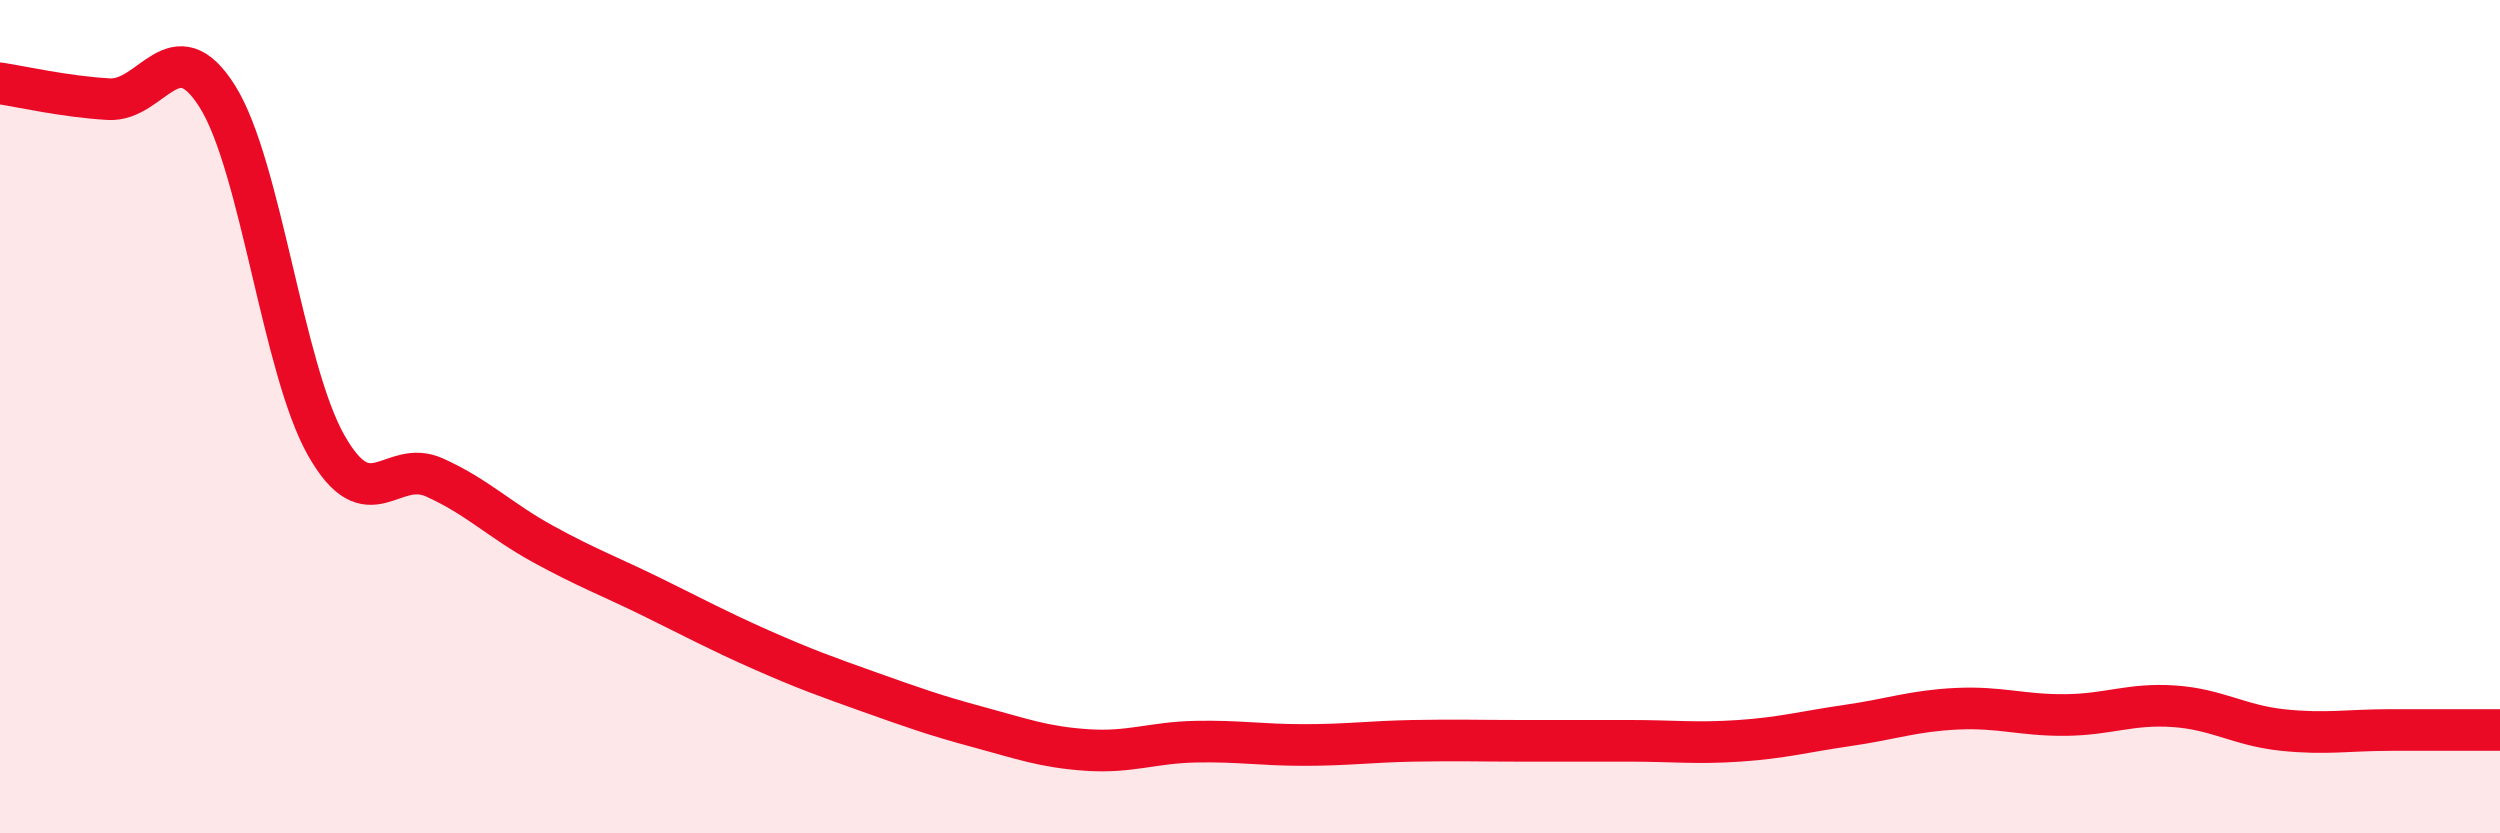
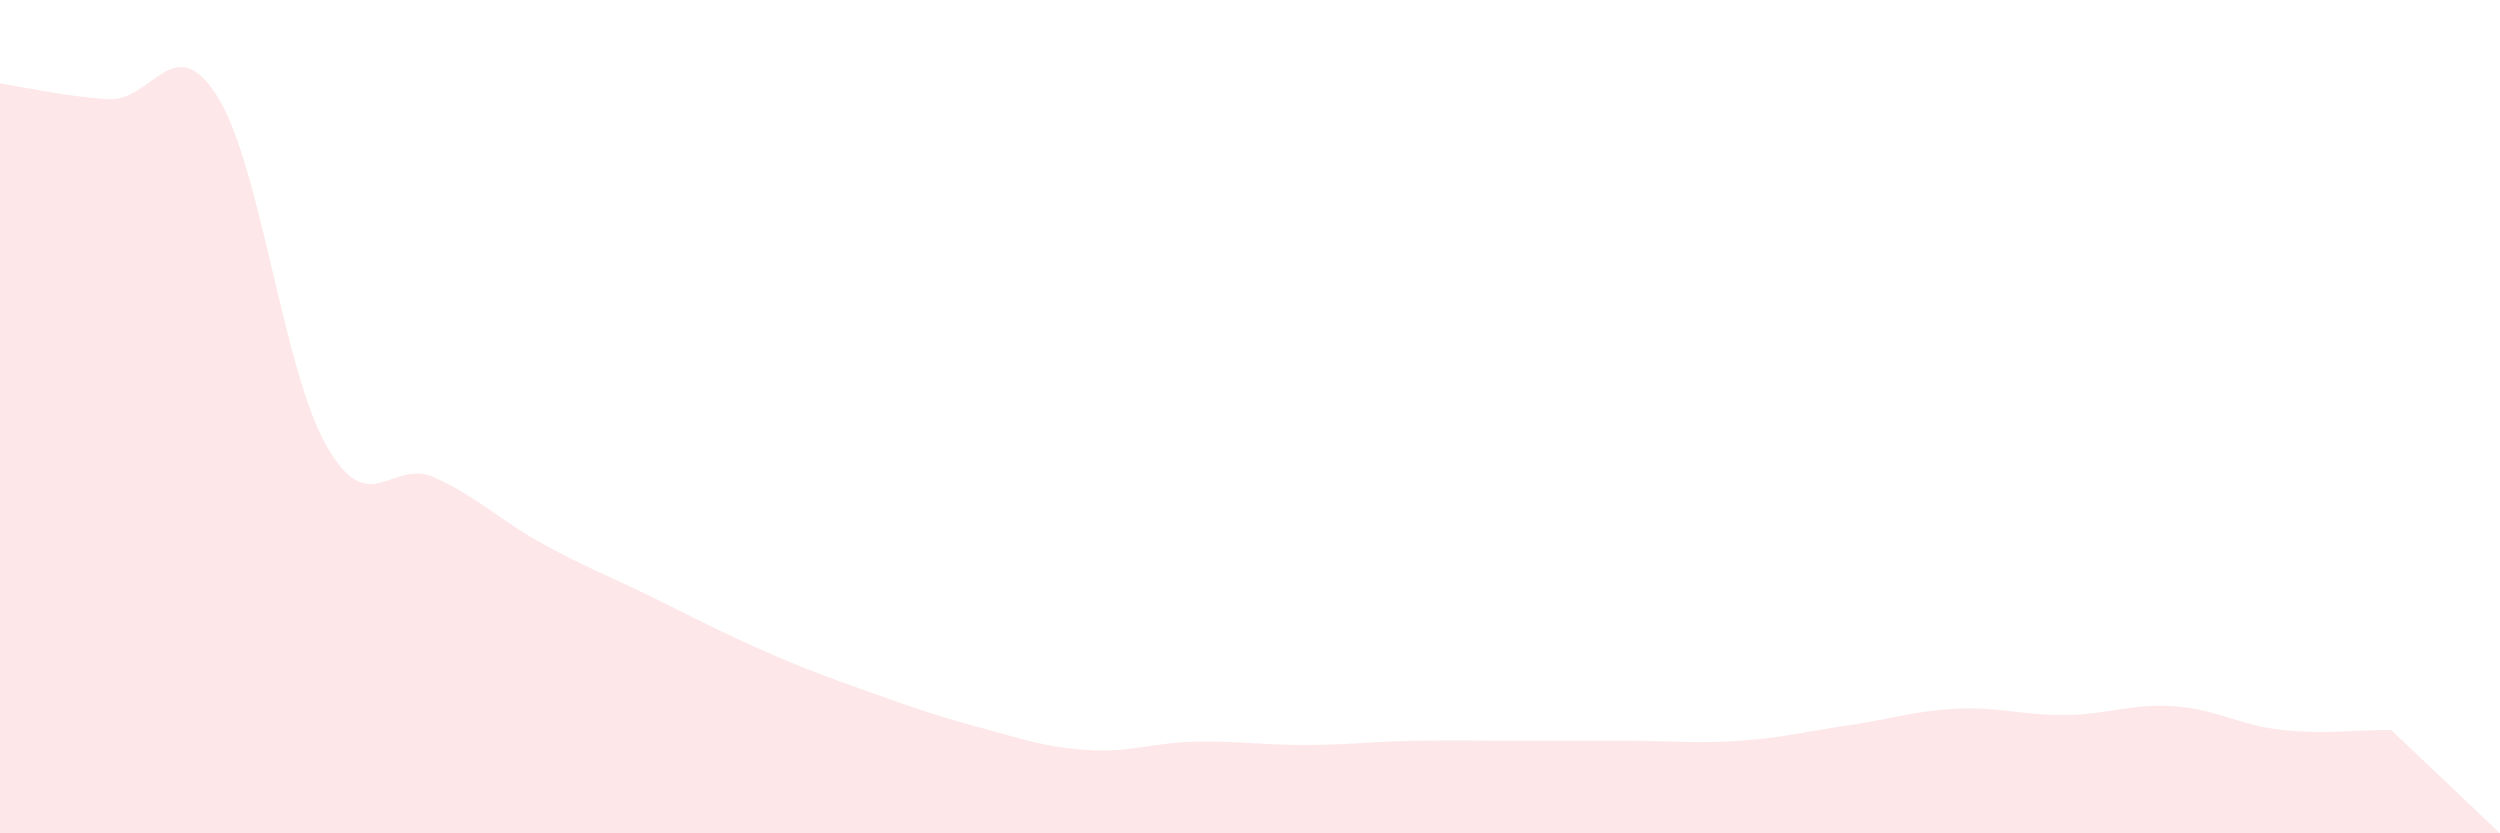
<svg xmlns="http://www.w3.org/2000/svg" width="60" height="20" viewBox="0 0 60 20">
-   <path d="M 0,2 C 0.52,2.08 1.57,2.32 2.61,2.38 C 3.65,2.44 4.18,0.66 5.22,2.32 C 6.26,3.98 6.79,8.86 7.83,10.69 C 8.87,12.52 9.39,10.99 10.43,11.46 C 11.47,11.93 12,12.49 13.04,13.06 C 14.08,13.63 14.61,13.82 15.65,14.33 C 16.69,14.84 17.22,15.13 18.26,15.59 C 19.3,16.05 19.83,16.24 20.87,16.61 C 21.91,16.98 22.44,17.17 23.48,17.45 C 24.52,17.73 25.05,17.93 26.09,18 C 27.13,18.07 27.66,17.82 28.7,17.8 C 29.74,17.78 30.26,17.88 31.3,17.88 C 32.34,17.88 32.87,17.8 33.91,17.78 C 34.95,17.76 35.48,17.78 36.52,17.78 C 37.56,17.78 38.09,17.78 39.13,17.78 C 40.17,17.78 40.7,17.85 41.74,17.78 C 42.78,17.71 43.31,17.56 44.35,17.41 C 45.39,17.26 45.92,17.06 46.96,17.01 C 48,16.96 48.53,17.17 49.57,17.16 C 50.61,17.15 51.13,16.88 52.17,16.95 C 53.21,17.02 53.74,17.41 54.78,17.52 C 55.82,17.63 56.35,17.52 57.39,17.52 C 58.43,17.52 59.48,17.52 60,17.52L60 20L0 20Z" fill="#EB0A25" opacity="0.1" stroke-linecap="round" stroke-linejoin="round" />
-   <path d="M 0,2 C 0.52,2.08 1.57,2.32 2.61,2.38 C 3.65,2.44 4.18,0.66 5.22,2.32 C 6.26,3.98 6.79,8.86 7.83,10.69 C 8.87,12.52 9.39,10.99 10.43,11.46 C 11.47,11.93 12,12.49 13.04,13.06 C 14.08,13.63 14.61,13.82 15.65,14.33 C 16.69,14.84 17.22,15.13 18.26,15.59 C 19.3,16.05 19.83,16.24 20.87,16.61 C 21.91,16.98 22.44,17.17 23.48,17.45 C 24.52,17.73 25.05,17.93 26.09,18 C 27.13,18.07 27.66,17.82 28.7,17.8 C 29.74,17.78 30.26,17.88 31.3,17.88 C 32.34,17.88 32.87,17.8 33.91,17.78 C 34.95,17.76 35.48,17.78 36.52,17.78 C 37.56,17.78 38.09,17.78 39.13,17.78 C 40.17,17.78 40.7,17.85 41.74,17.78 C 42.78,17.71 43.31,17.56 44.35,17.41 C 45.39,17.26 45.92,17.06 46.96,17.01 C 48,16.96 48.53,17.17 49.57,17.16 C 50.61,17.15 51.13,16.88 52.17,16.95 C 53.21,17.02 53.74,17.41 54.78,17.52 C 55.82,17.63 56.35,17.52 57.39,17.52 C 58.43,17.52 59.48,17.52 60,17.52" stroke="#EB0A25" stroke-width="1" fill="none" stroke-linecap="round" stroke-linejoin="round" />
+   <path d="M 0,2 C 0.52,2.08 1.57,2.32 2.61,2.38 C 3.65,2.44 4.18,0.66 5.22,2.32 C 6.26,3.98 6.79,8.86 7.83,10.69 C 8.87,12.52 9.39,10.99 10.43,11.46 C 11.47,11.93 12,12.49 13.04,13.06 C 14.08,13.63 14.61,13.82 15.65,14.33 C 16.69,14.84 17.22,15.13 18.26,15.59 C 19.3,16.05 19.83,16.24 20.87,16.61 C 21.91,16.98 22.44,17.17 23.48,17.45 C 24.52,17.73 25.05,17.93 26.09,18 C 27.13,18.07 27.66,17.82 28.7,17.8 C 29.74,17.78 30.26,17.88 31.3,17.88 C 32.34,17.88 32.87,17.8 33.91,17.78 C 34.95,17.76 35.48,17.78 36.52,17.78 C 37.56,17.78 38.09,17.78 39.13,17.78 C 40.17,17.78 40.7,17.85 41.74,17.78 C 42.78,17.71 43.31,17.56 44.35,17.41 C 45.39,17.26 45.92,17.06 46.96,17.01 C 48,16.96 48.53,17.17 49.57,17.16 C 50.61,17.15 51.13,16.88 52.17,16.95 C 53.21,17.02 53.74,17.41 54.78,17.52 C 55.82,17.63 56.35,17.52 57.39,17.52 L60 20L0 20Z" fill="#EB0A25" opacity="0.1" stroke-linecap="round" stroke-linejoin="round" />
</svg>